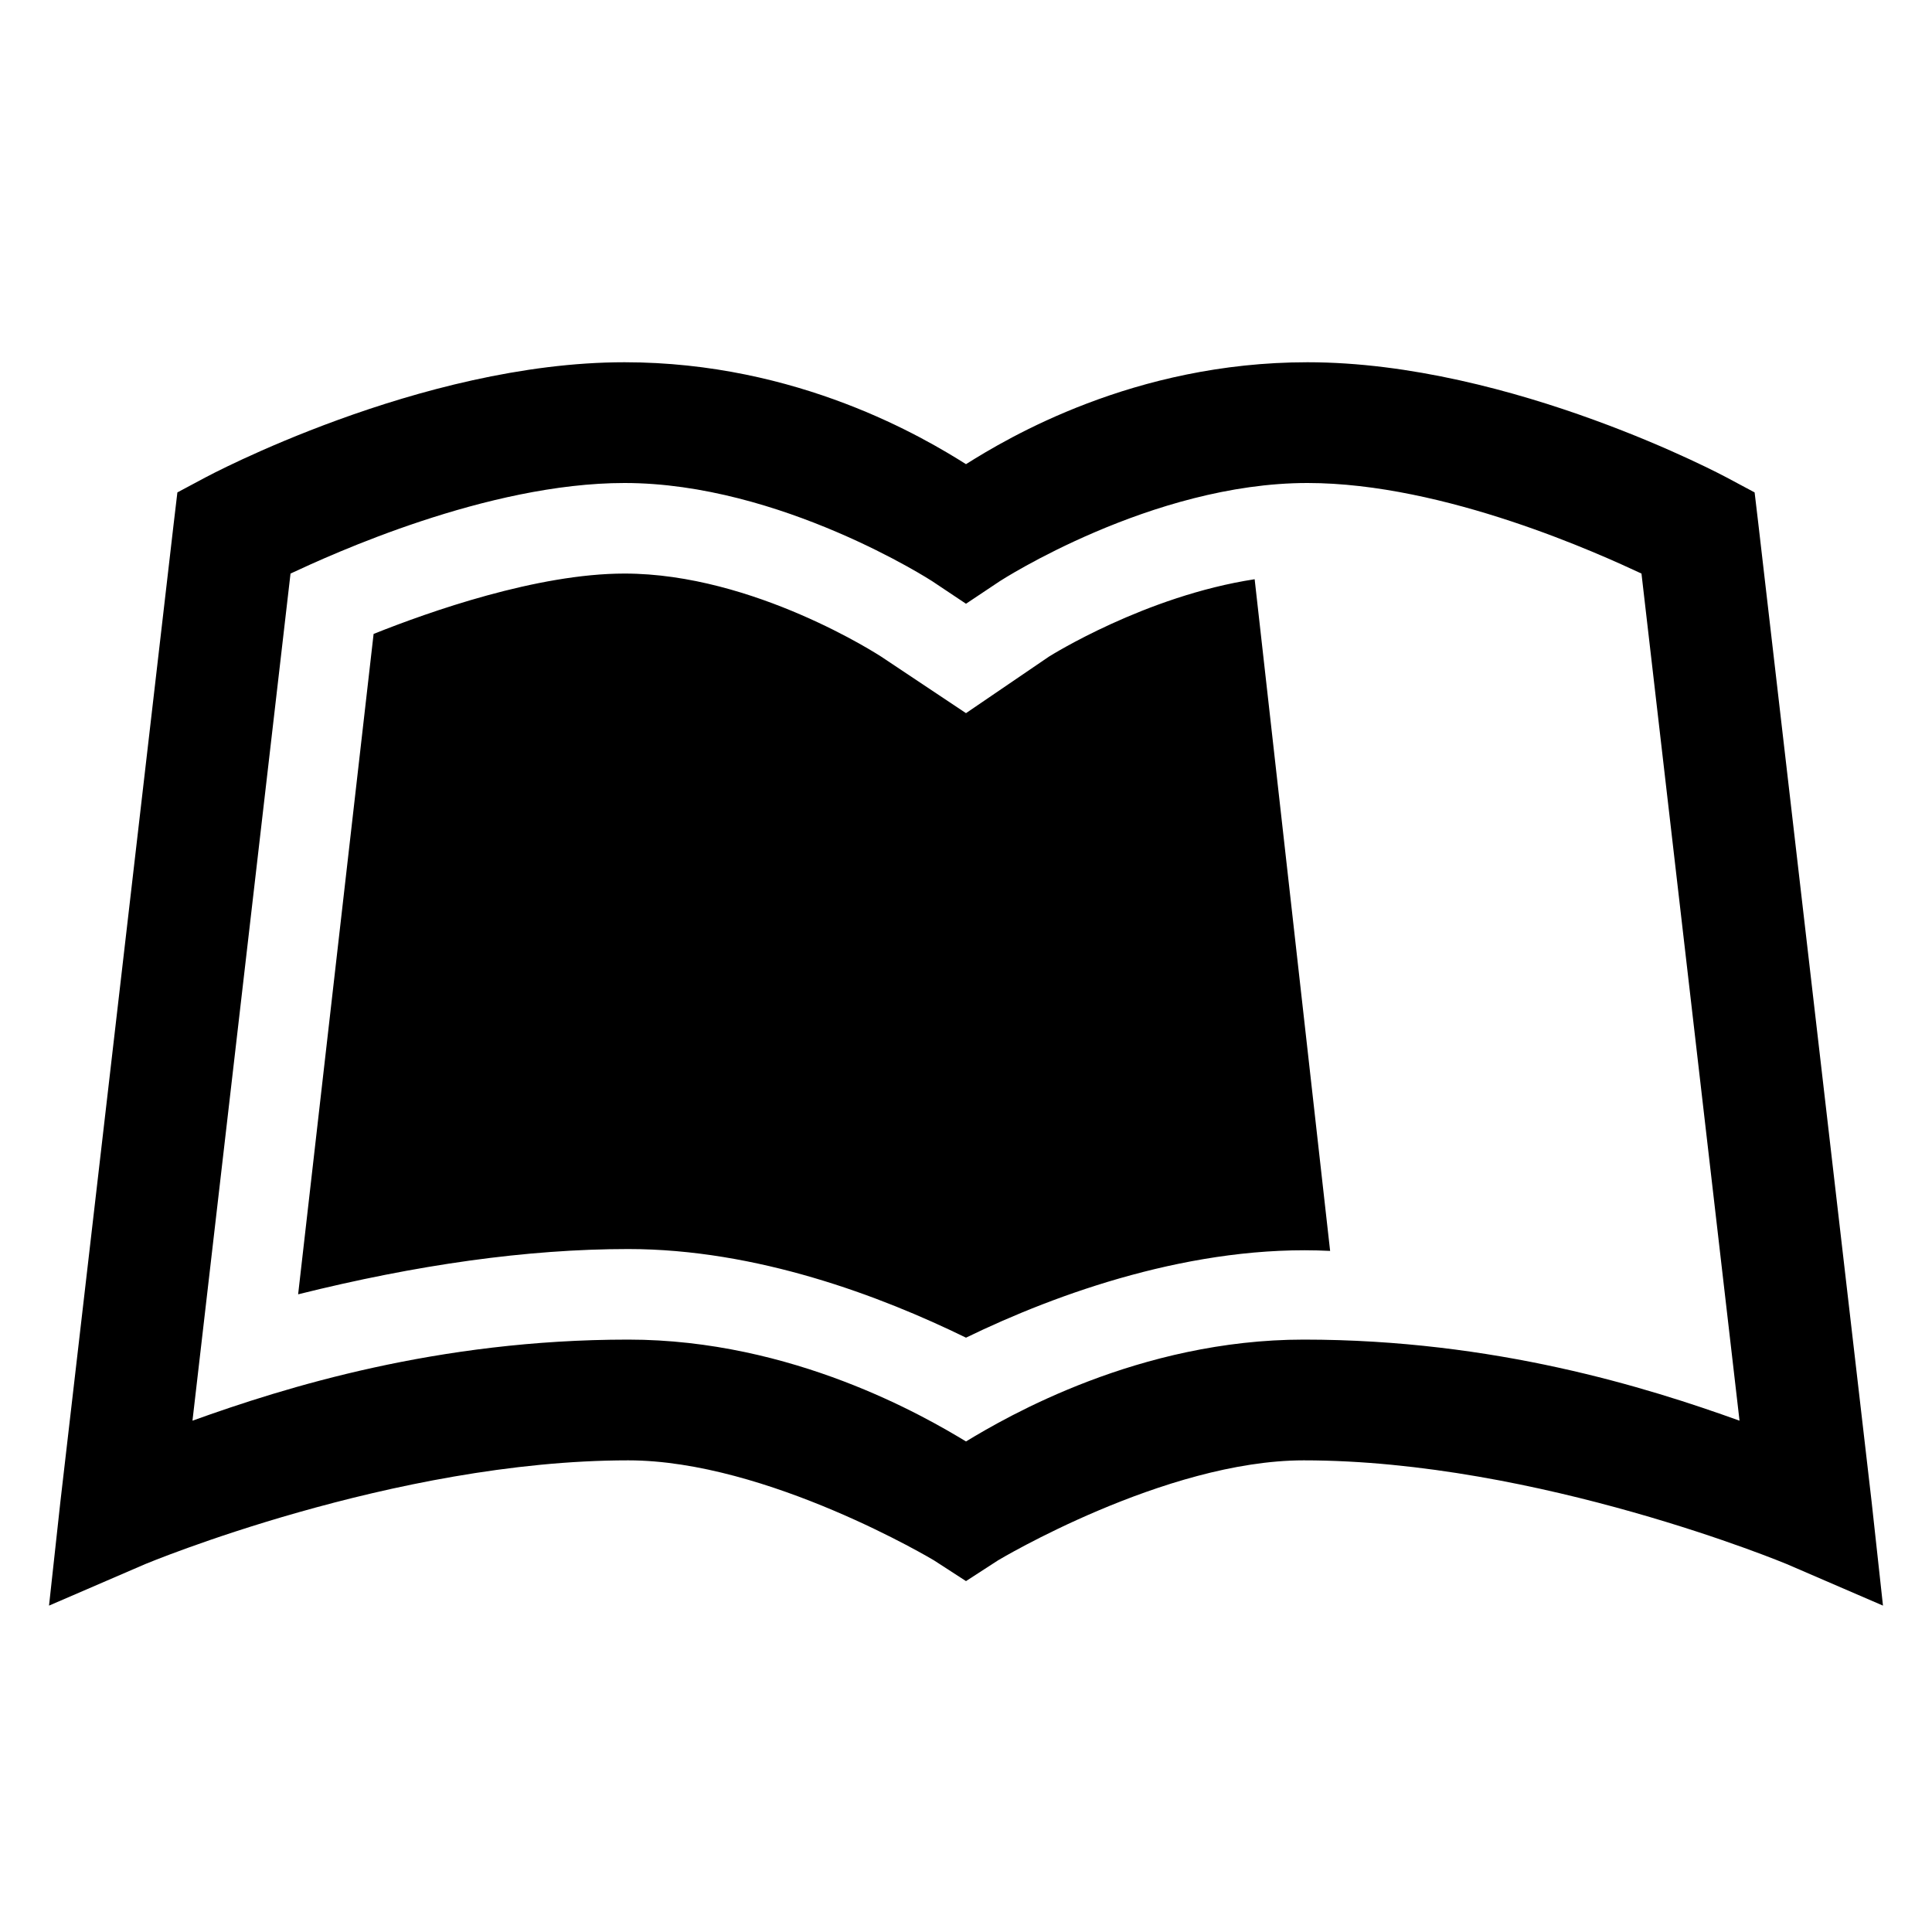
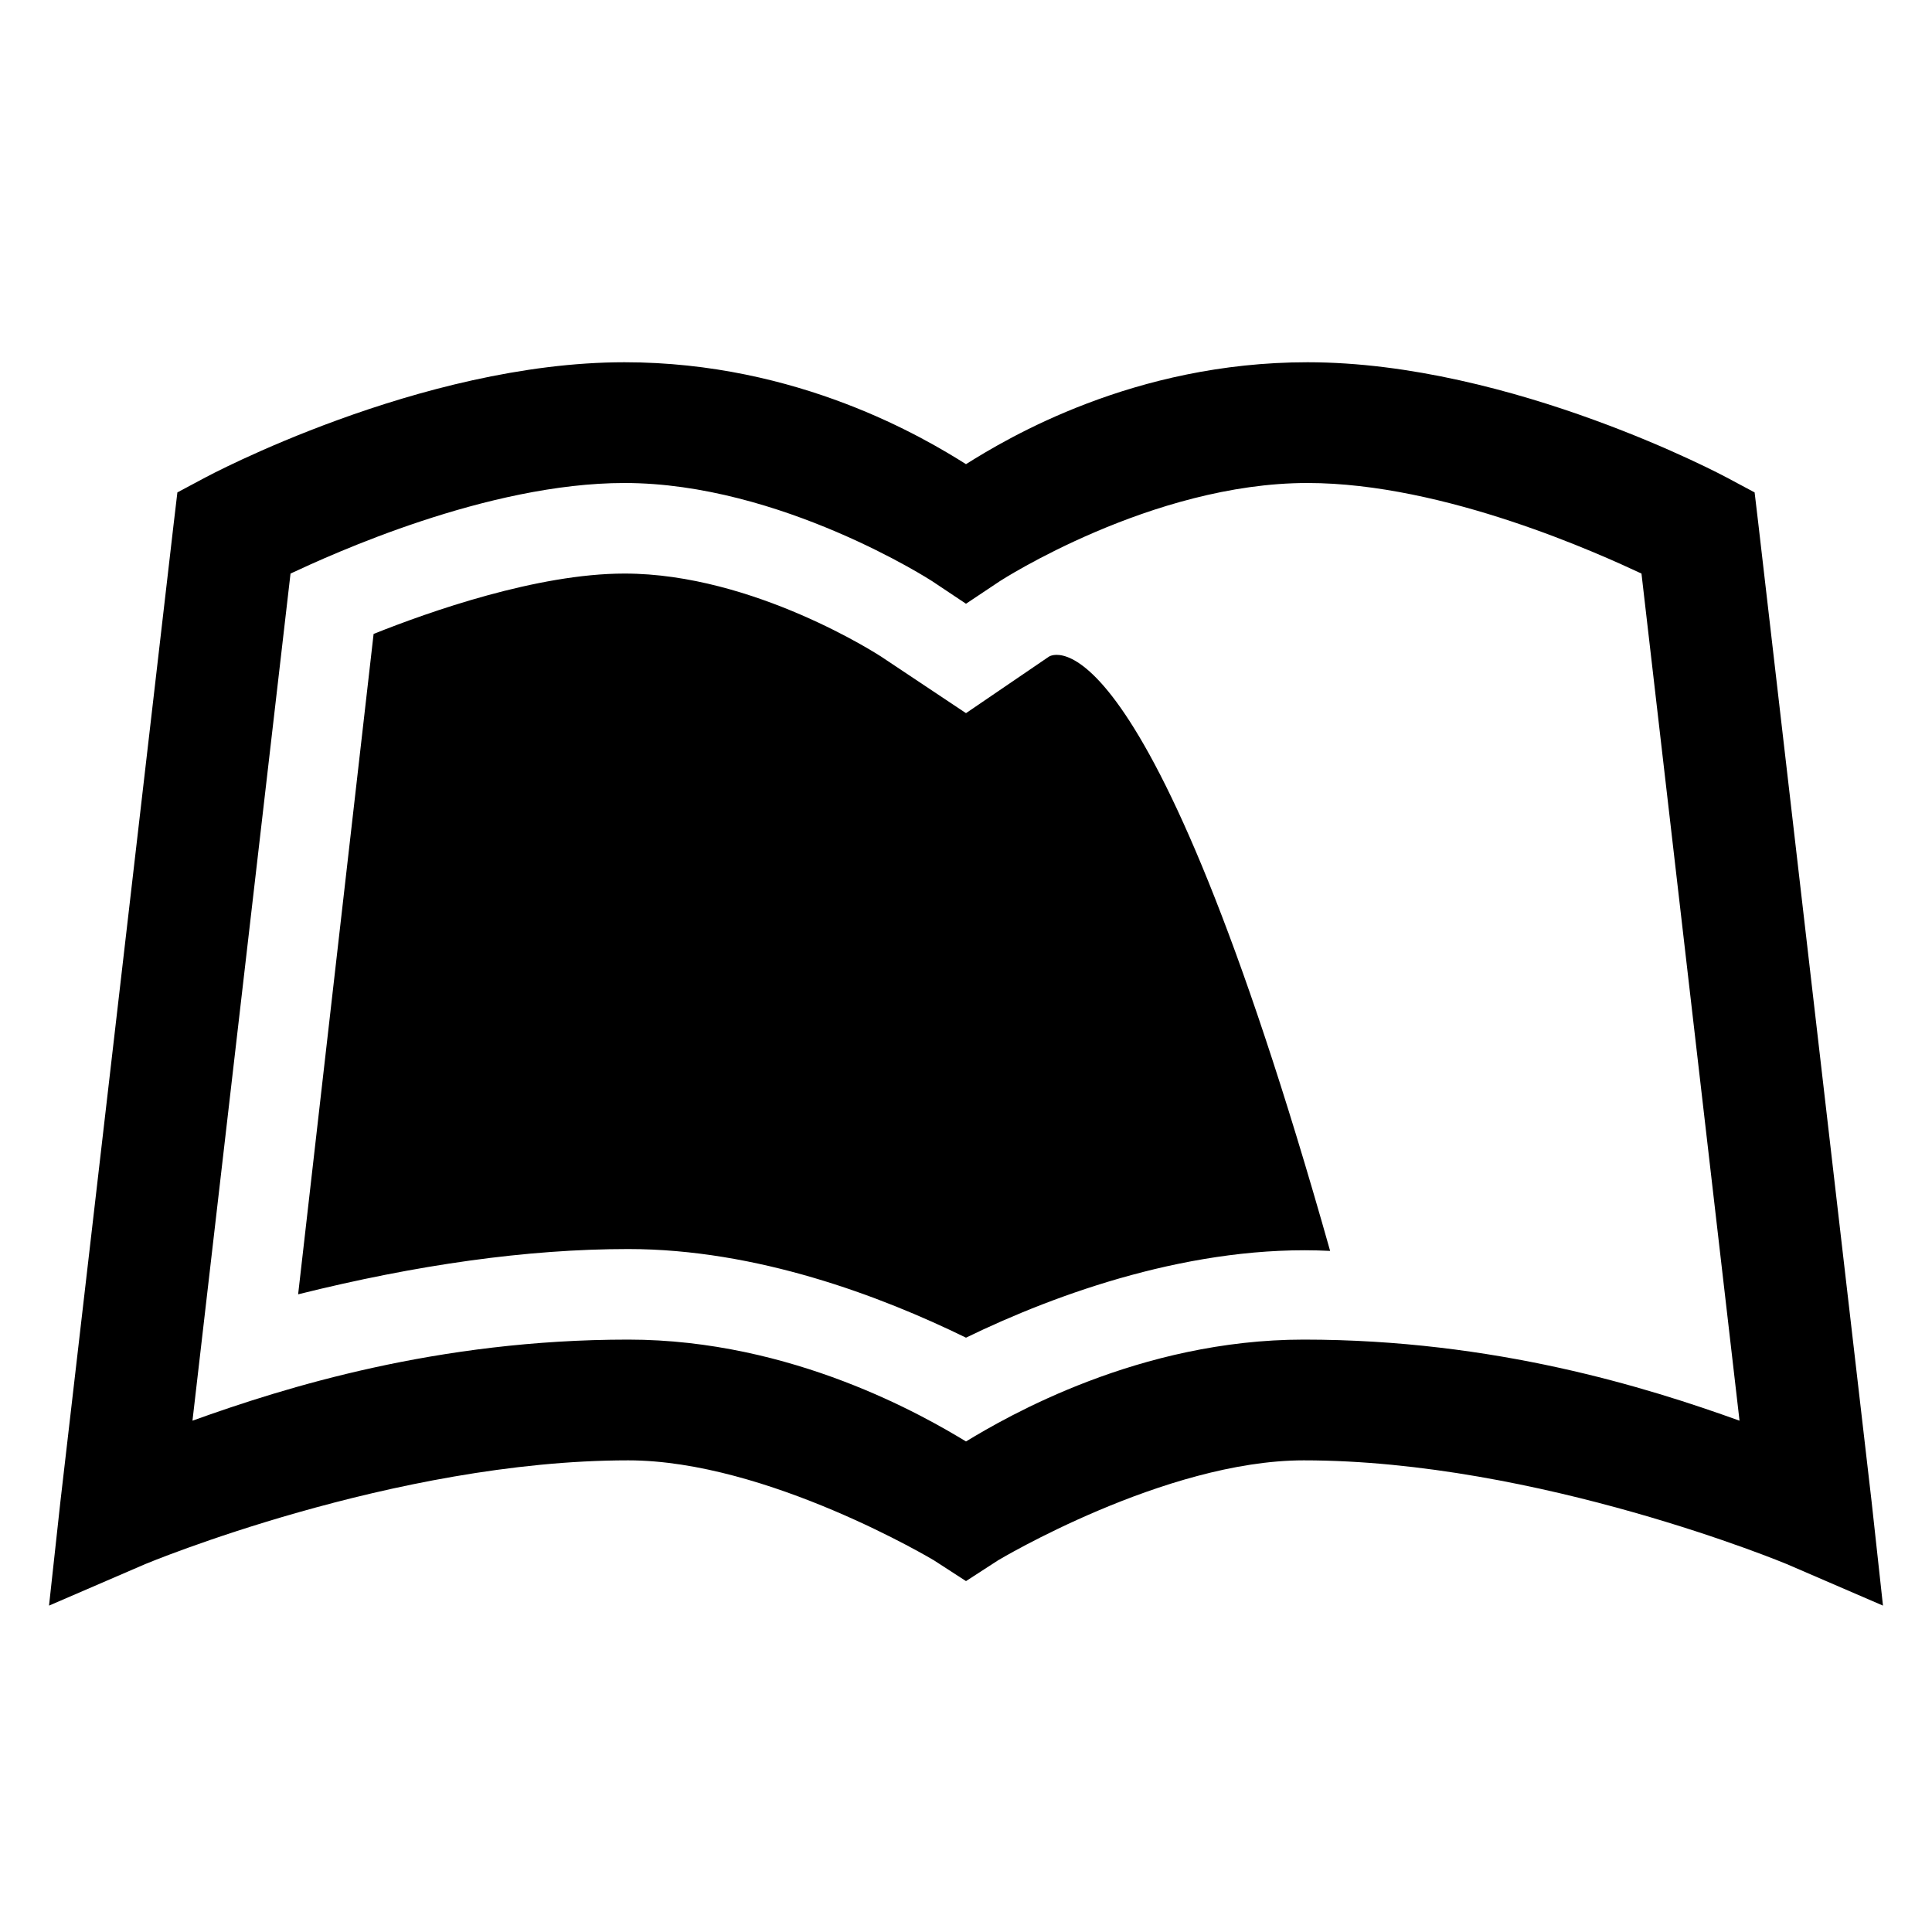
<svg xmlns="http://www.w3.org/2000/svg" fill="#000000" width="800px" height="800px" viewBox="0 0 32 32">
-   <path d="M 10.344 6 C 6.953 6 3.406 7.906 3.406 7.906 L 2.938 8.156 L 2.875 8.688 L 1 24.875 L 0.812 26.594 L 2.406 25.906 C 2.406 25.906 6.523 24.188 10.406 24.188 C 12.707 24.188 15.469 25.844 15.469 25.844 L 16 26.188 L 16.531 25.844 C 16.531 25.844 19.293 24.188 21.594 24.188 C 25.477 24.188 29.594 25.906 29.594 25.906 L 31.188 26.594 L 31 24.875 L 29.125 8.688 L 29.062 8.156 L 28.594 7.906 C 28.594 7.906 25.047 6 21.656 6 C 18.777 6 16.684 7.258 16 7.688 C 15.316 7.258 13.223 6 10.344 6 Z M 10.344 8 C 12.93 8 15.438 9.625 15.438 9.625 L 16 10 L 16.562 9.625 C 16.562 9.625 19.07 8 21.656 8 C 23.934 8 26.52 9.188 27.188 9.5 L 28.812 23.531 C 27.281 22.98 24.758 22.188 21.594 22.188 C 18.871 22.188 16.676 23.465 16 23.875 C 15.324 23.465 13.129 22.188 10.406 22.188 C 7.242 22.188 4.719 22.98 3.188 23.531 L 4.812 9.5 C 5.48 9.188 8.066 8 10.344 8 Z M 10.344 9.5 C 8.898 9.5 7.105 10.133 6.188 10.5 L 4.938 21.438 C 6.898 20.949 8.73 20.688 10.406 20.688 C 12.535 20.688 14.586 21.465 16 22.156 C 17.508 21.422 19.781 20.605 22.031 20.719 L 20.781 9.594 C 18.969 9.871 17.395 10.863 17.375 10.875 L 16 11.812 L 14.594 10.875 C 14.574 10.863 12.492 9.5 10.344 9.5 Z" />
+   <path d="M 10.344 6 C 6.953 6 3.406 7.906 3.406 7.906 L 2.938 8.156 L 2.875 8.688 L 1 24.875 L 0.812 26.594 L 2.406 25.906 C 2.406 25.906 6.523 24.188 10.406 24.188 C 12.707 24.188 15.469 25.844 15.469 25.844 L 16 26.188 L 16.531 25.844 C 16.531 25.844 19.293 24.188 21.594 24.188 C 25.477 24.188 29.594 25.906 29.594 25.906 L 31.188 26.594 L 31 24.875 L 29.125 8.688 L 29.062 8.156 L 28.594 7.906 C 28.594 7.906 25.047 6 21.656 6 C 18.777 6 16.684 7.258 16 7.688 C 15.316 7.258 13.223 6 10.344 6 Z M 10.344 8 C 12.93 8 15.438 9.625 15.438 9.625 L 16 10 L 16.562 9.625 C 16.562 9.625 19.07 8 21.656 8 C 23.934 8 26.52 9.188 27.188 9.5 L 28.812 23.531 C 27.281 22.98 24.758 22.188 21.594 22.188 C 18.871 22.188 16.676 23.465 16 23.875 C 15.324 23.465 13.129 22.188 10.406 22.188 C 7.242 22.188 4.719 22.98 3.188 23.531 L 4.812 9.5 C 5.48 9.188 8.066 8 10.344 8 Z M 10.344 9.5 C 8.898 9.5 7.105 10.133 6.188 10.5 L 4.938 21.438 C 6.898 20.949 8.73 20.688 10.406 20.688 C 12.535 20.688 14.586 21.465 16 22.156 C 17.508 21.422 19.781 20.605 22.031 20.719 C 18.969 9.871 17.395 10.863 17.375 10.875 L 16 11.812 L 14.594 10.875 C 14.574 10.863 12.492 9.5 10.344 9.5 Z" />
</svg>